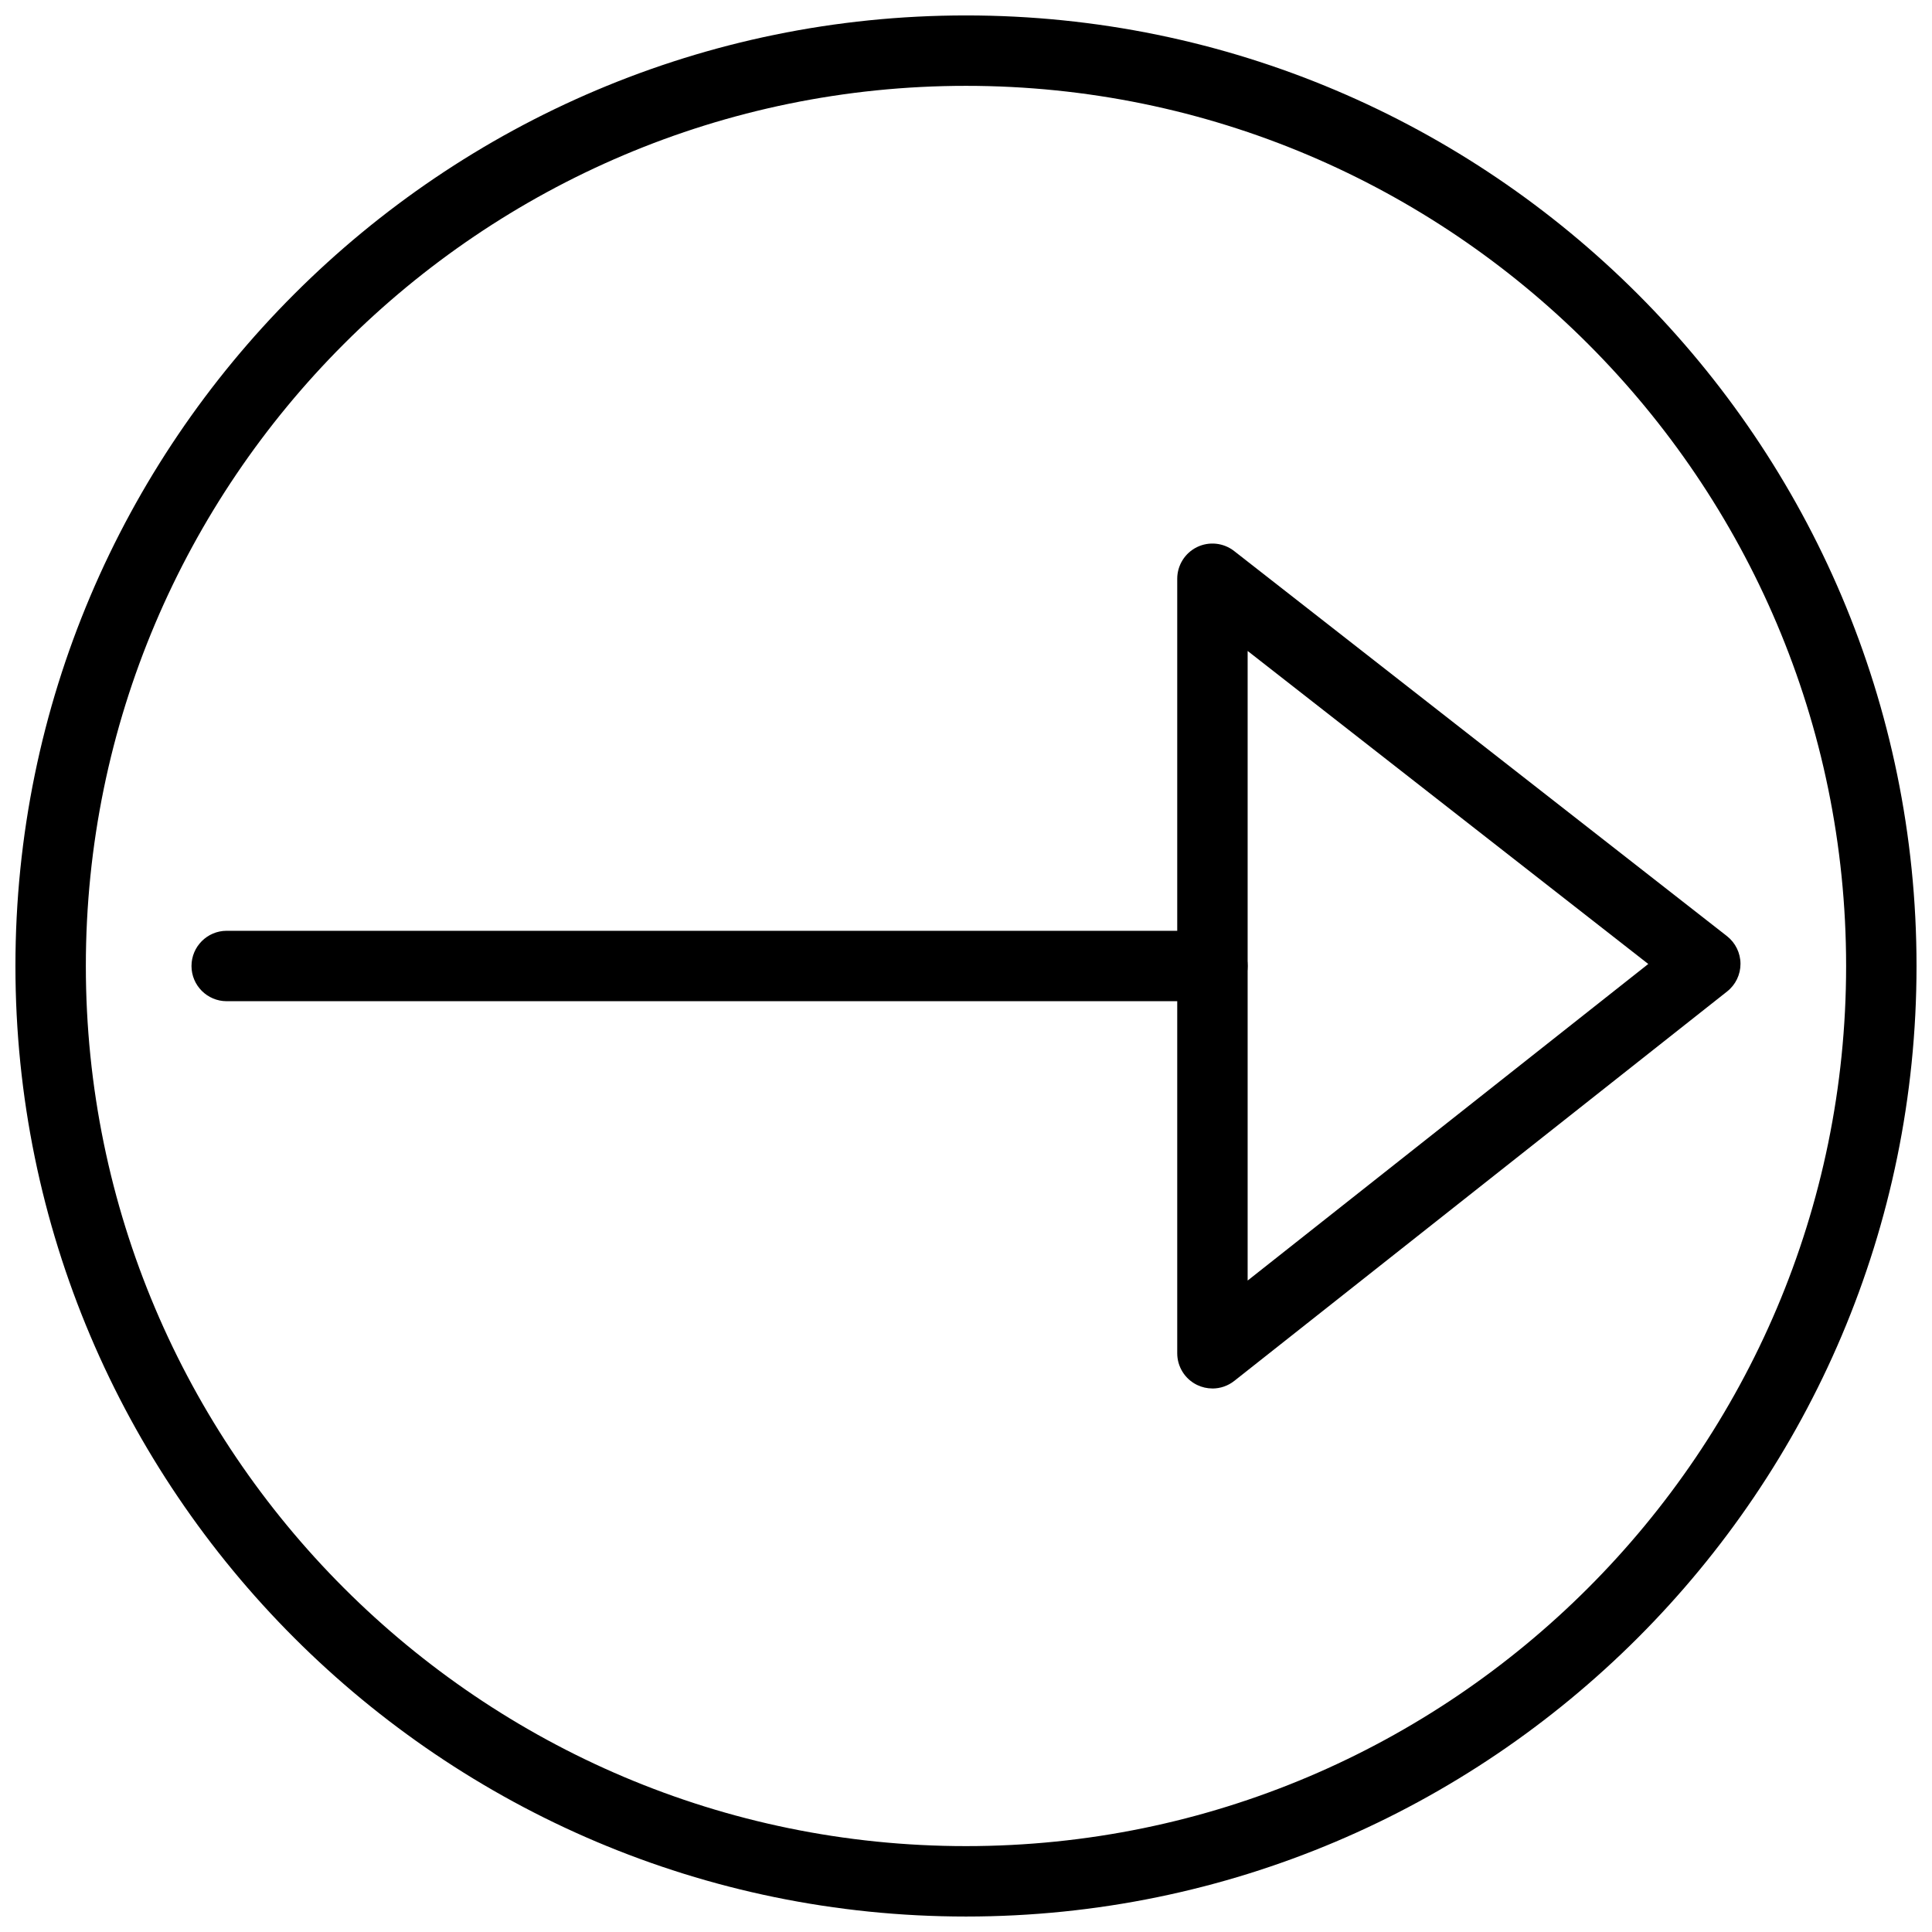
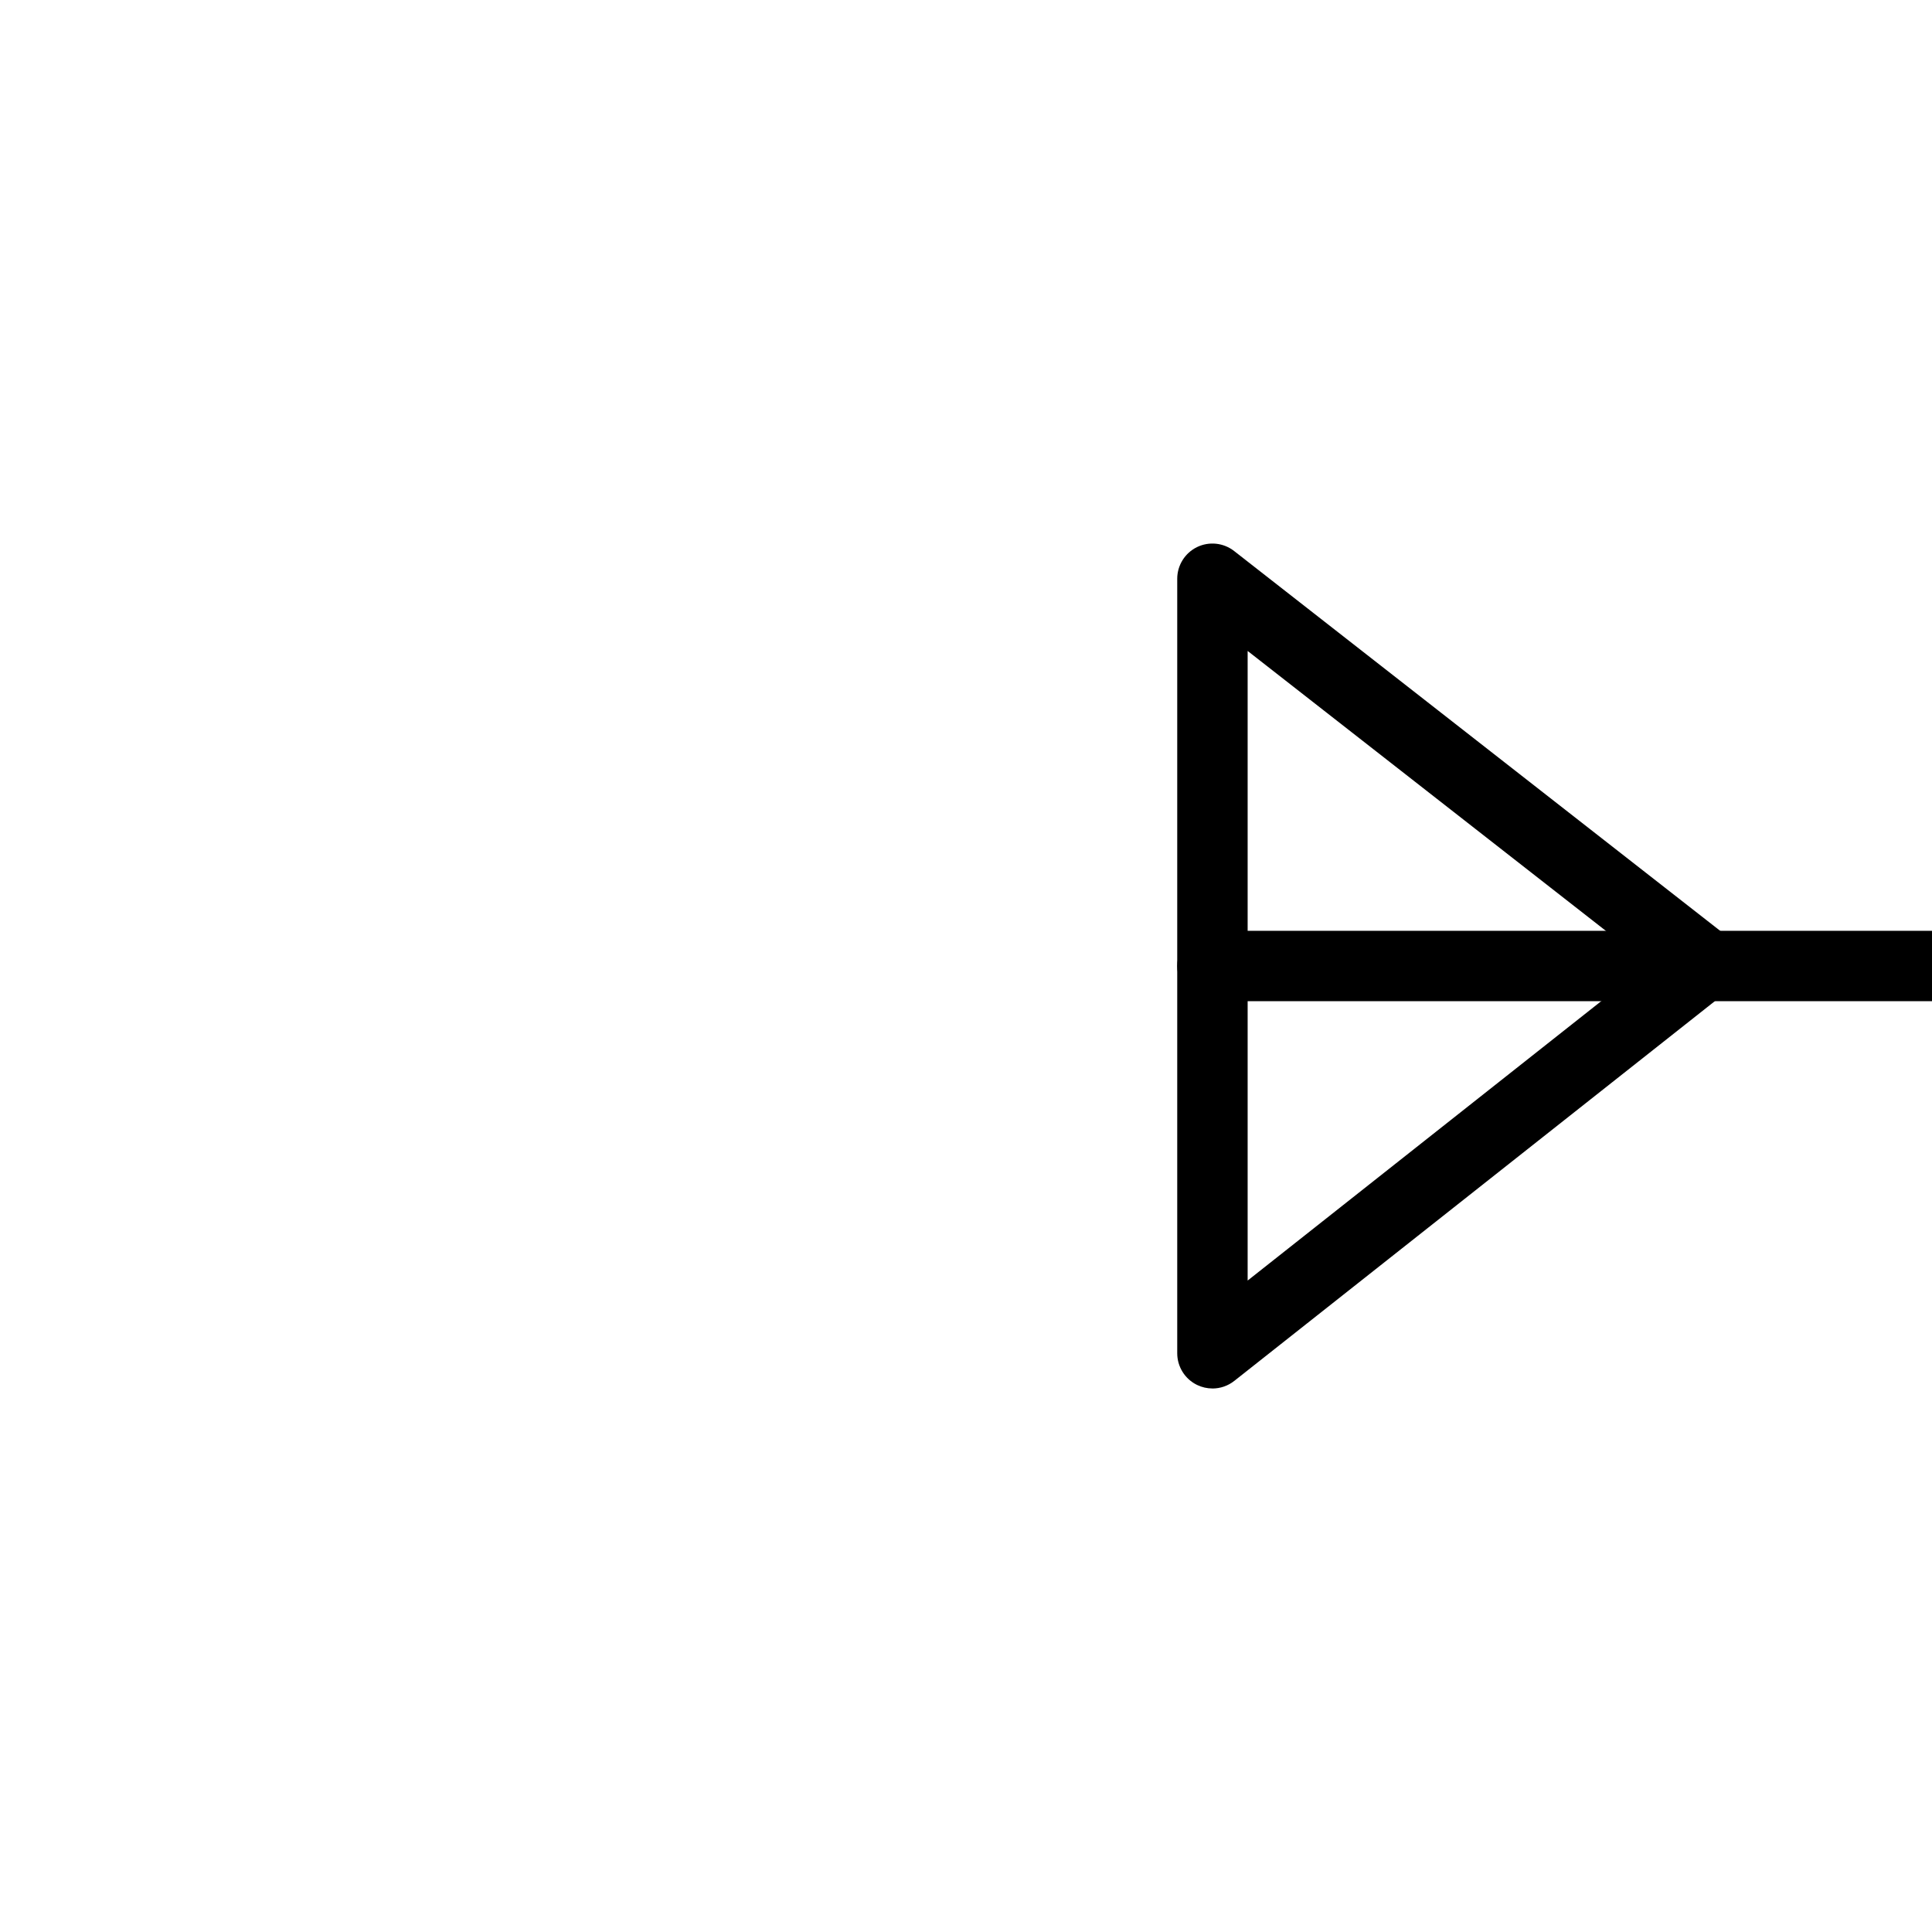
<svg xmlns="http://www.w3.org/2000/svg" width="800px" height="800px" version="1.1" viewBox="144 144 512 512">
  <defs>
    <clipPath id="a">
      <path d="m148.09 148.09h503.81v503.81h-503.81z" />
    </clipPath>
  </defs>
  <path d="m465.31 511.96c-1.383 0-2.773-0.309-4.07-0.934-3.219-1.559-5.262-4.824-5.262-8.398v-205.25c0-3.562 2.035-6.82 5.234-8.387 3.199-1.559 7.016-1.168 9.844 1.035l130.61 102.06c2.246 1.762 3.57 4.461 3.582 7.324 0.008 2.863-1.297 5.57-3.547 7.34l-130.61 103.21c-1.676 1.324-3.723 2.008-5.781 2.008zm9.328-195.45v166.85l106.17-83.895z" fill-rule="evenodd" />
-   <path d="m465.31 409.33h-261.23c-5.152 0-9.332-4.18-9.332-9.328 0-5.152 4.18-9.332 9.332-9.332h261.23c5.148 0 9.328 4.18 9.328 9.332 0 5.148-4.18 9.328-9.328 9.328" fill-rule="evenodd" />
+   <path d="m465.31 409.33c-5.152 0-9.332-4.18-9.332-9.328 0-5.152 4.18-9.332 9.332-9.332h261.23c5.148 0 9.328 4.18 9.328 9.332 0 5.148-4.18 9.328-9.328 9.328" fill-rule="evenodd" />
  <g clip-path="url(#a)">
-     <path d="m400 651.9c-138.9 0-251.91-113-251.91-251.9s113-251.91 251.91-251.91 251.9 113 251.9 251.91-113 251.9-251.9 251.9zm0-485.15c-128.61 0-233.25 104.63-233.25 233.25 0 128.61 104.63 233.24 233.25 233.24 128.61 0 233.24-104.63 233.24-233.24 0-128.61-104.63-233.25-233.24-233.25z" fill-rule="evenodd" />
-   </g>
+     </g>
</svg>